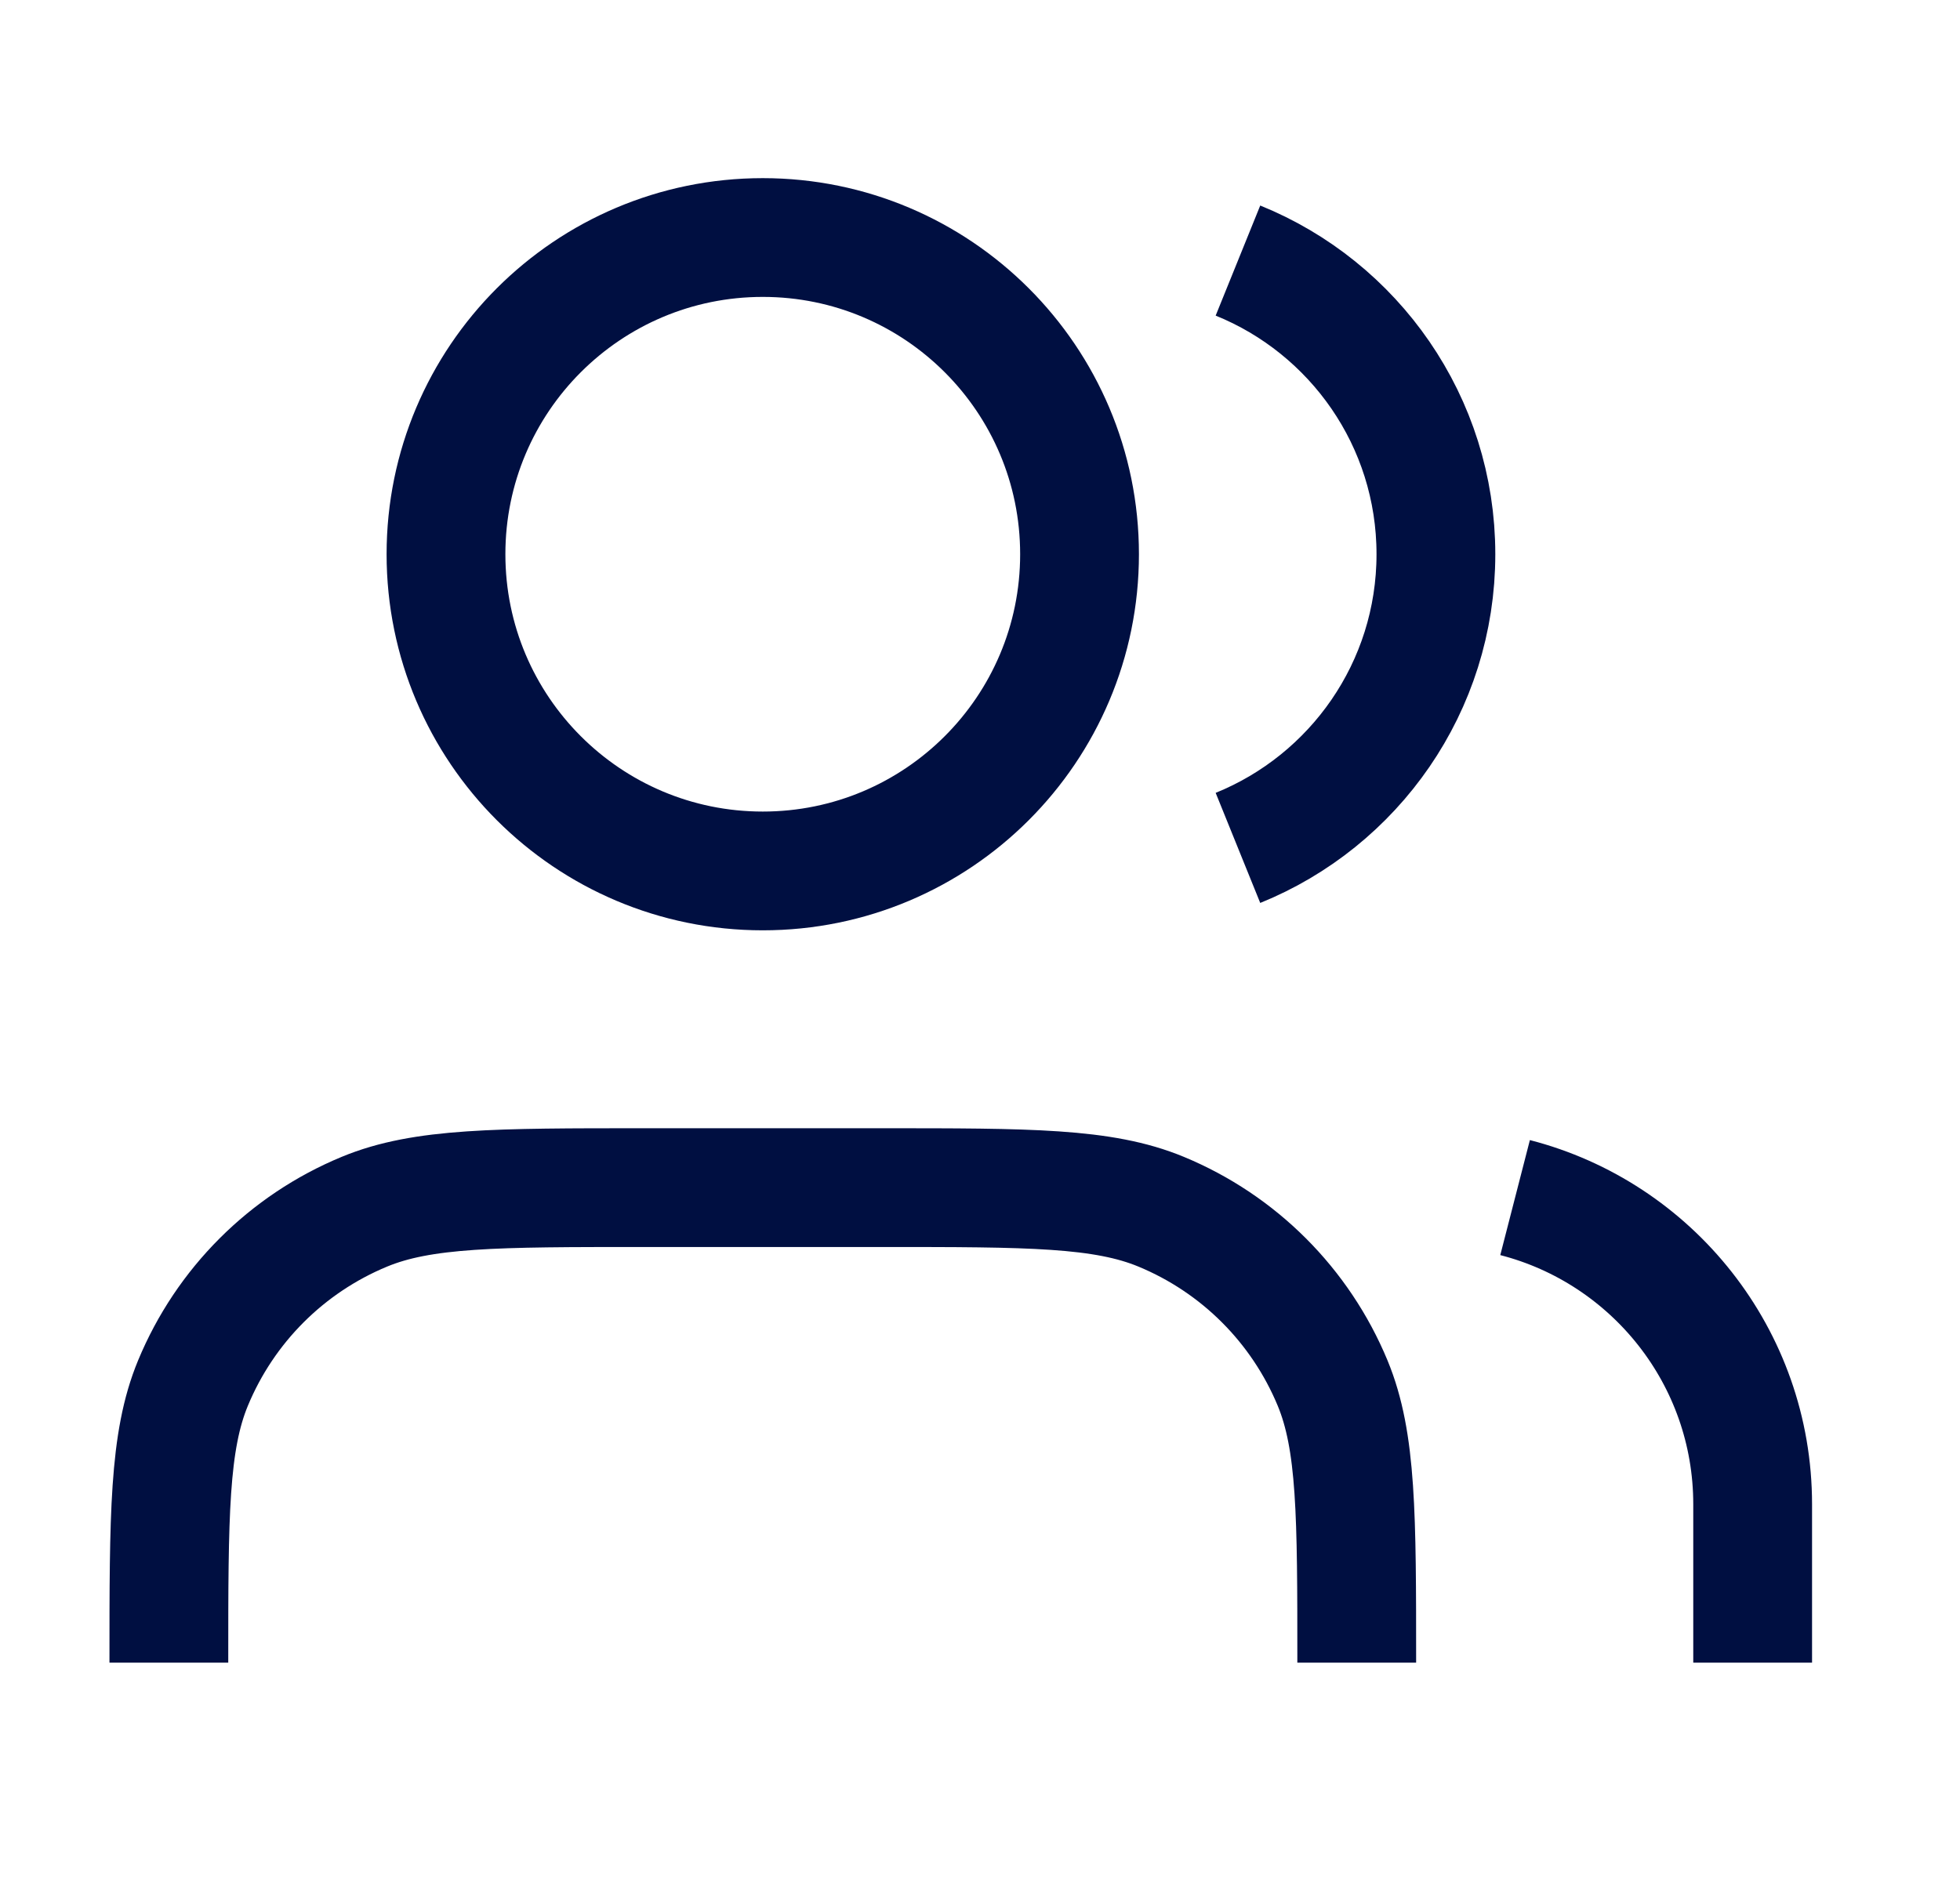
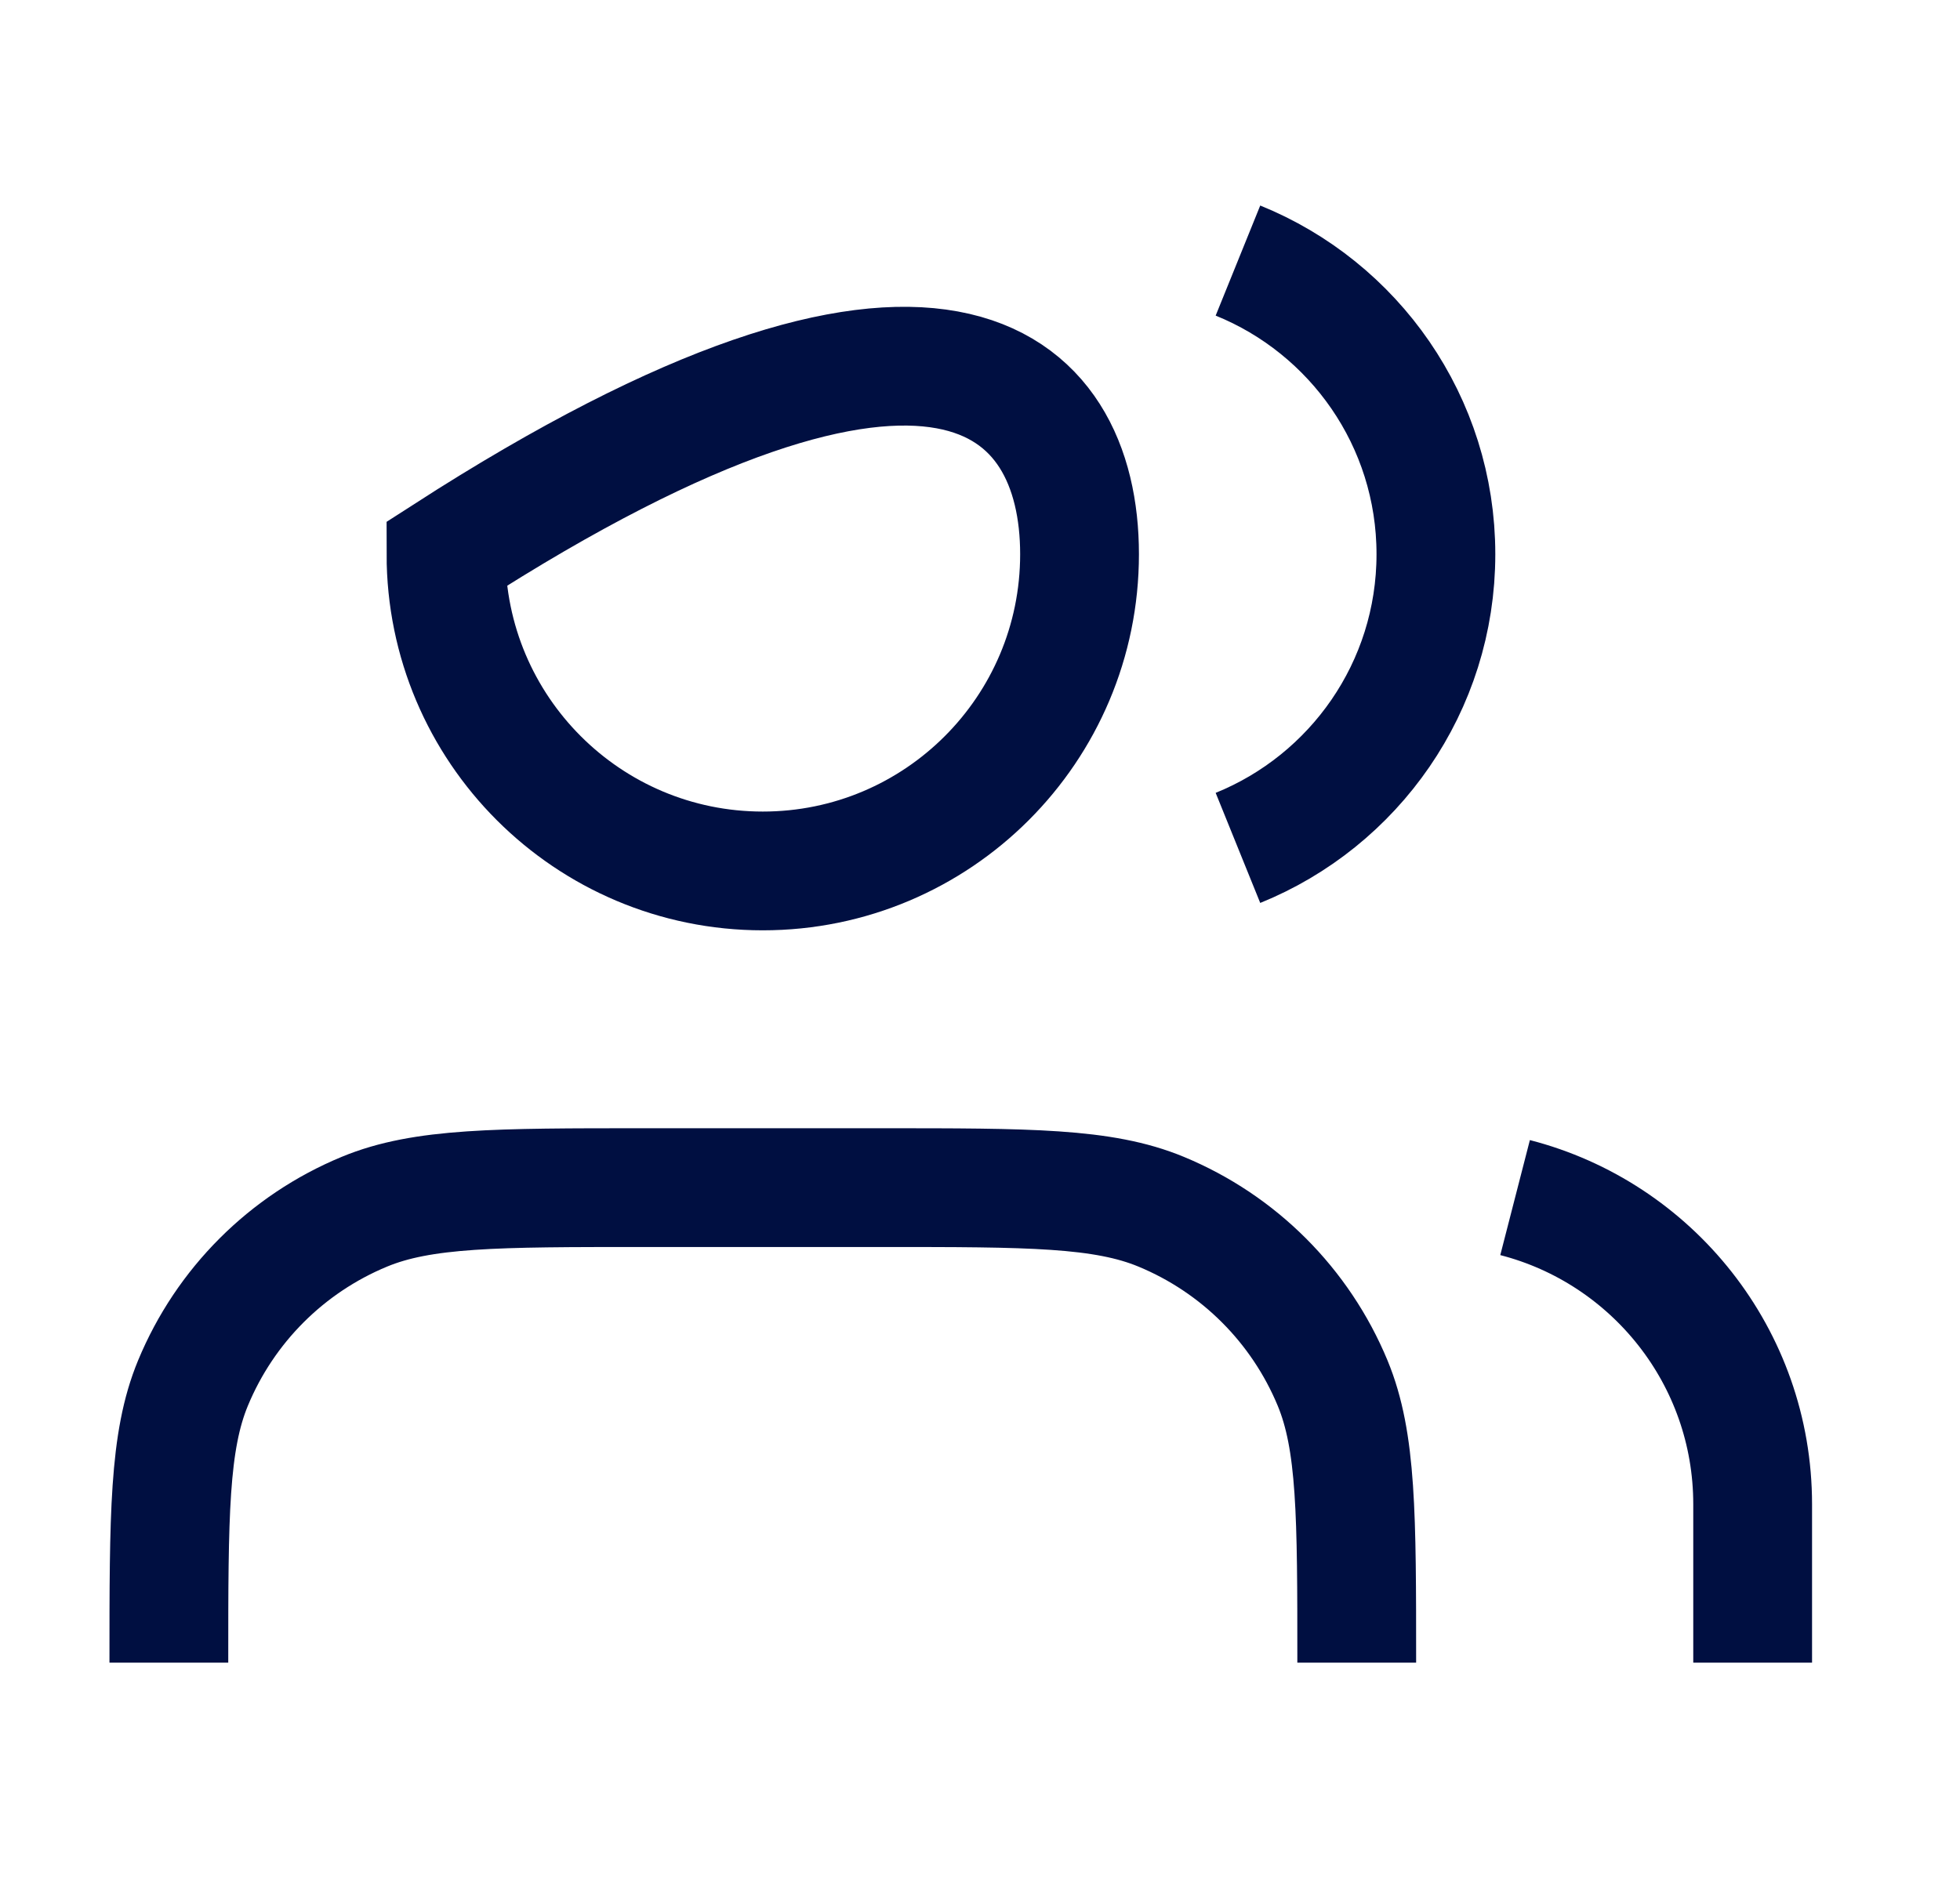
<svg xmlns="http://www.w3.org/2000/svg" width="33" height="32" viewBox="0 0 33 32" fill="none">
-   <path d="M29.509 28V25.333C29.509 22.848 27.81 20.76 25.509 20.168M20.843 4.388C22.797 5.179 24.176 7.095 24.176 9.333C24.176 11.572 22.797 13.488 20.843 14.279M22.843 28C22.843 25.515 22.843 24.273 22.437 23.292C21.895 21.985 20.857 20.947 19.55 20.406C18.57 20 17.328 20 14.843 20H10.843C8.358 20 7.115 20 6.135 20.406C4.828 20.947 3.79 21.985 3.249 23.292C2.843 24.273 2.843 25.515 2.843 28M18.176 9.333C18.176 12.279 15.788 14.667 12.843 14.667C9.897 14.667 7.509 12.279 7.509 9.333C7.509 6.388 9.897 4 12.843 4C15.788 4 18.176 6.388 18.176 9.333Z" stroke="#000F41" stroke-width="2" />
+   <path d="M29.509 28V25.333C29.509 22.848 27.81 20.76 25.509 20.168M20.843 4.388C22.797 5.179 24.176 7.095 24.176 9.333C24.176 11.572 22.797 13.488 20.843 14.279M22.843 28C22.843 25.515 22.843 24.273 22.437 23.292C21.895 21.985 20.857 20.947 19.55 20.406C18.57 20 17.328 20 14.843 20H10.843C8.358 20 7.115 20 6.135 20.406C4.828 20.947 3.79 21.985 3.249 23.292C2.843 24.273 2.843 25.515 2.843 28M18.176 9.333C18.176 12.279 15.788 14.667 12.843 14.667C9.897 14.667 7.509 12.279 7.509 9.333C15.788 4 18.176 6.388 18.176 9.333Z" stroke="#000F41" stroke-width="2" />
</svg>